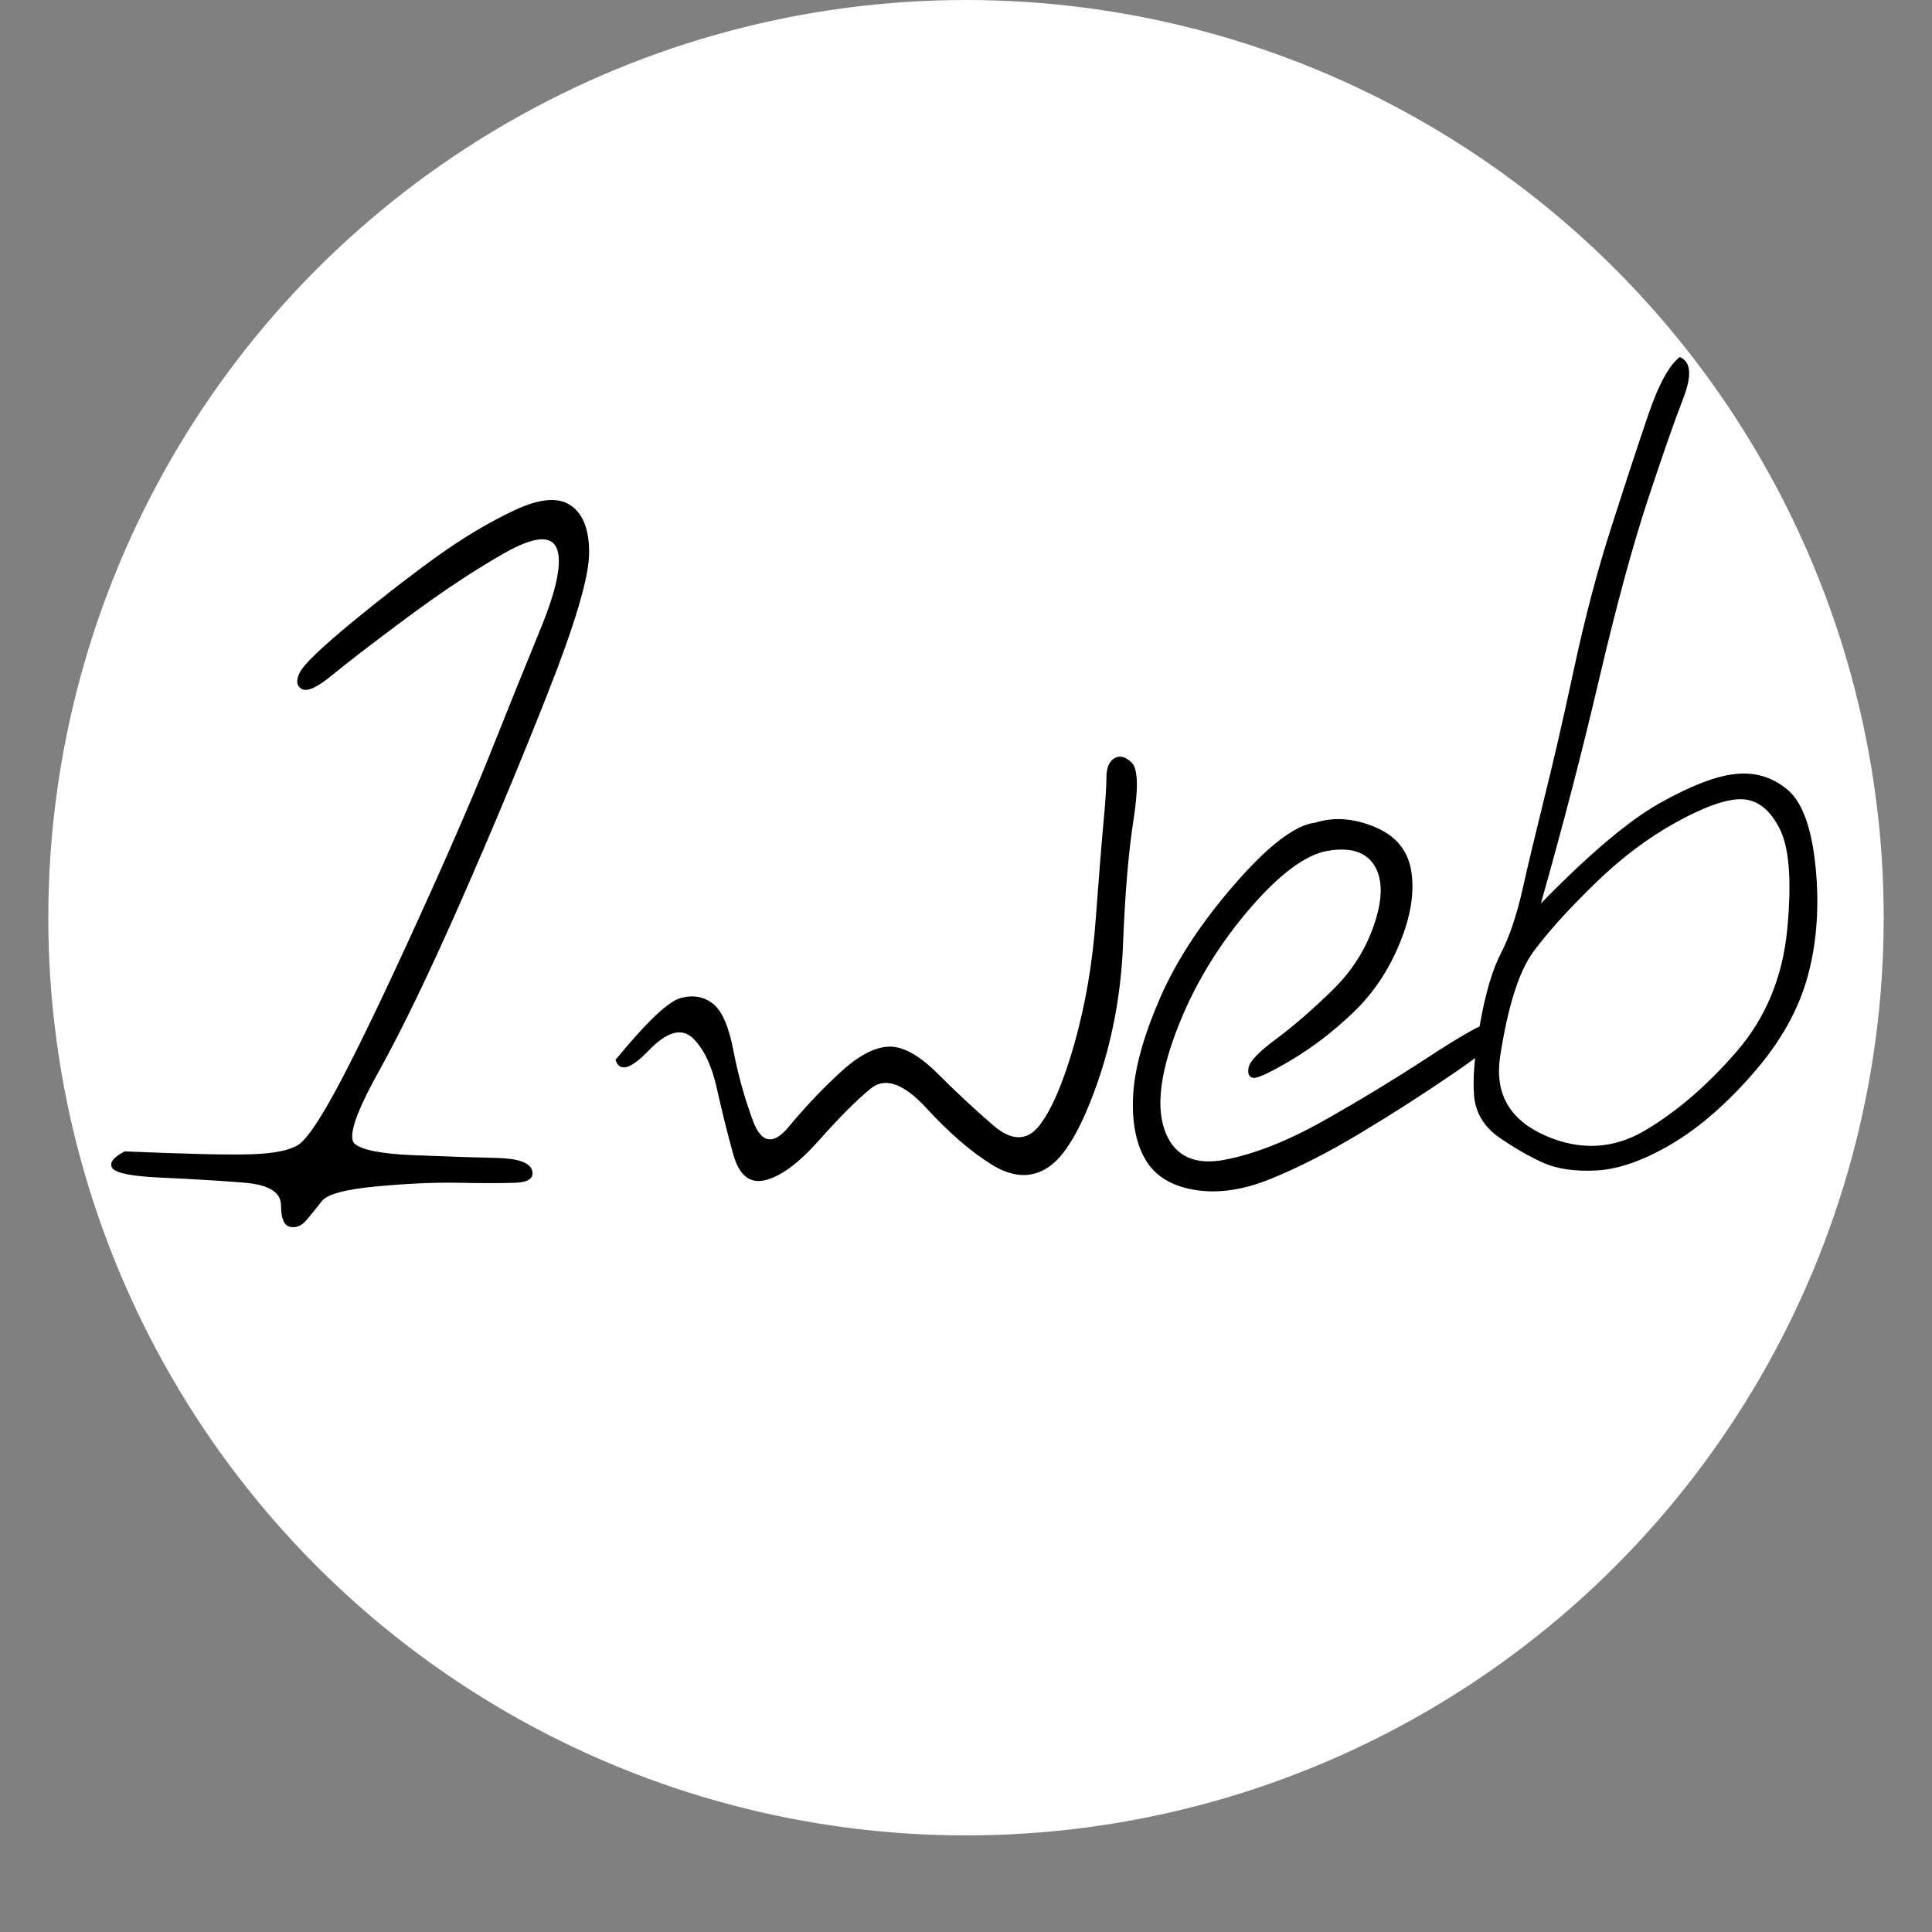
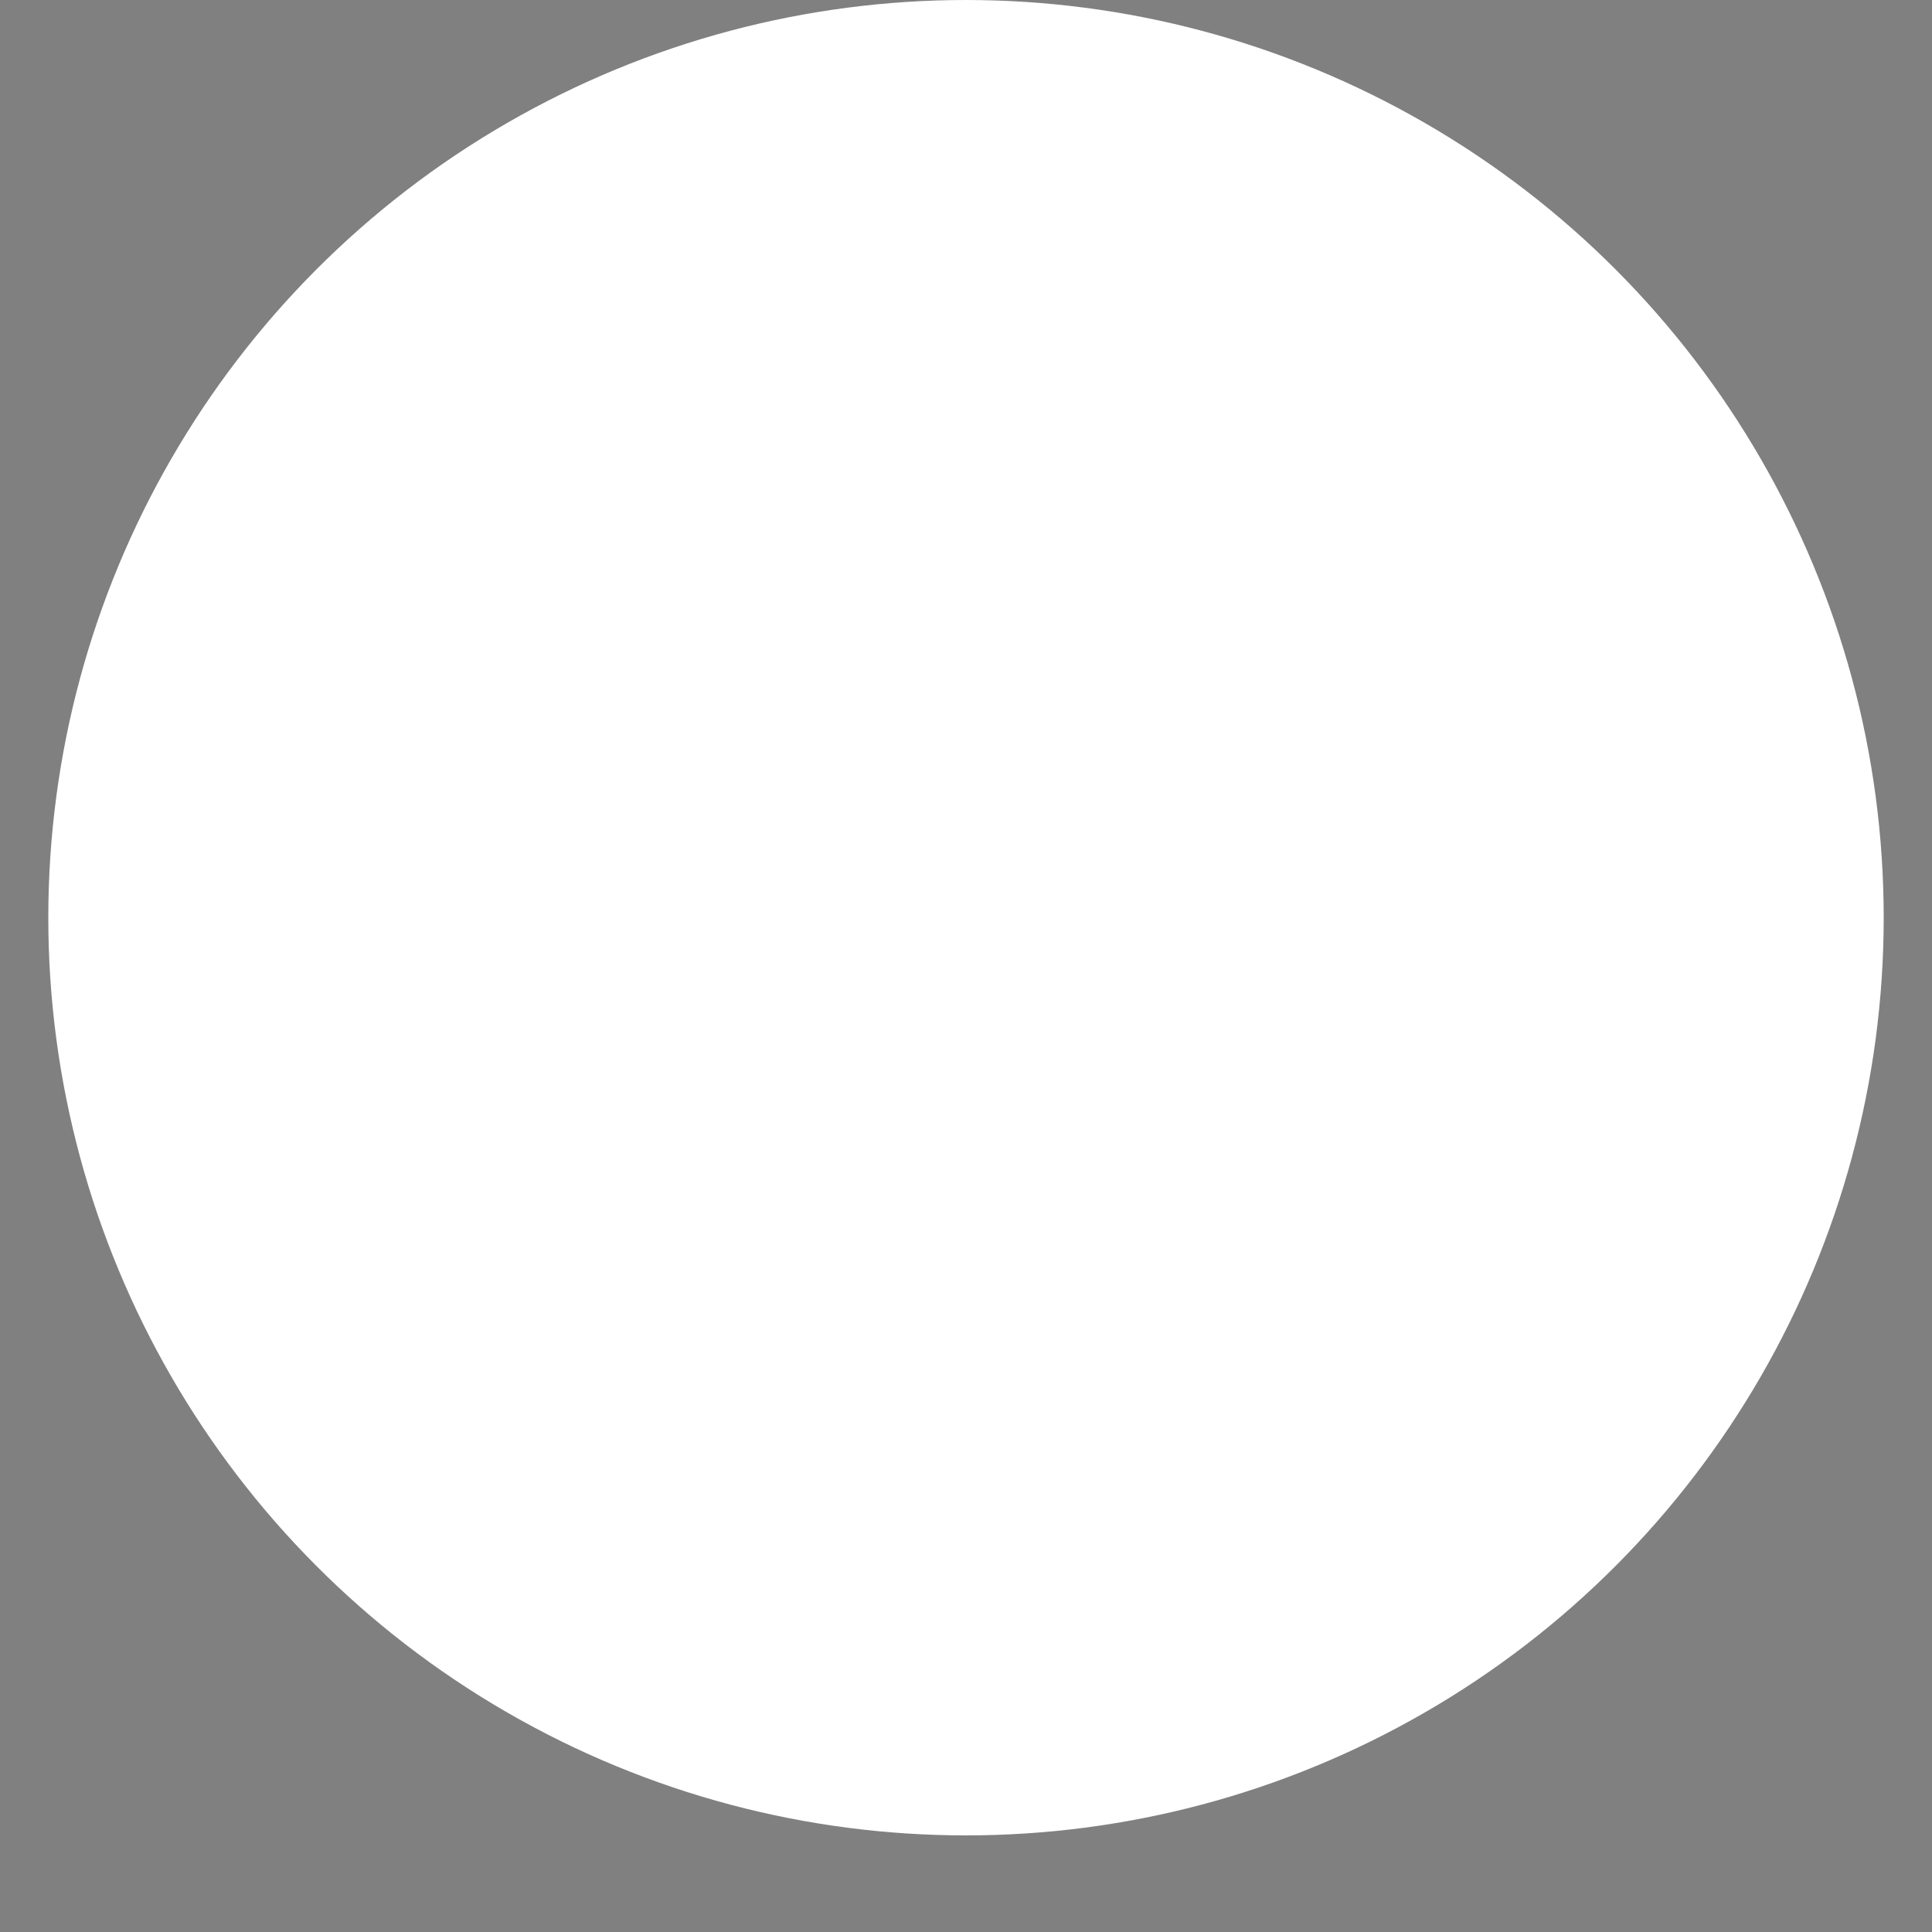
<svg xmlns="http://www.w3.org/2000/svg" width="200px" height="200px" version="1.2" baseProfile="tiny-ps" zoomAndPan="disable" externalResourcesRequired="false">
  <rect width="100%" height="100%" fill="#808080" stroke="none" />
  <title>One Web Systems</title>
  <circle cx="100" cy="95" r="95" fill="white" stroke="none" />
-   <path d="M 12.90 119.19 C 19.22 119.46 23.57 119.56 25.94 119.49 C 28.31 119.42 29.95 119.10 30.88 118.51     C 31.80 117.92 33.29 115.68 35.34 111.78 C 37.39 107.88 40.05 102.32 43.33 95.11     C 46.61 87.91 49.11 82.12 50.84 77.77 C 52.57 73.42 54.28 69.19 55.96 65.09     C 57.64 60.99 58.20 58.23 57.65 56.80 C 57.09 55.37 55.29 55.52 52.23 57.25     C 49.17 58.98 45.81 61.21 42.14 63.93 C 38.48 66.65 35.88 68.65 34.36 69.91     C 32.83 71.17 31.78 71.64 31.23 71.32 C 30.68 71.00 30.62 70.42 31.05 69.58     C 31.49 68.74 33.29 67.02 36.45 64.41 C 39.61 61.81 42.55 59.53 45.27 57.58     C 47.99 55.63 50.66 54.04 53.26 52.82 C 55.87 51.59 57.82 51.43 59.11 52.34     C 60.40 53.24 61.03 54.93 60.98 57.40 C 60.93 59.87 59.51 64.65 56.72 71.72     C 53.93 78.80 50.92 86.01 47.69 93.35 C 44.46 100.69 41.64 106.54 39.22 110.90     C 36.80 115.25 35.97 117.75 36.73 118.41 C 37.48 119.06 39.56 119.46 42.95 119.59     C 46.35 119.73 49.16 119.82 51.40 119.87 C 53.63 119.92 54.86 120.35 55.08 121.16     C 55.30 121.96 54.71 122.39 53.31 122.44 C 51.92 122.49 49.98 122.49 47.49 122.44     C 45.00 122.39 42.15 122.52 38.94 122.82 C 35.73 123.12 33.85 123.63 33.30 124.36     C 32.74 125.08 32.21 125.73 31.71 126.32 C 31.20 126.91 30.64 127.14 30.02 127.00 C 29.40 126.87 29.09 126.12 29.09 124.76     C 29.09 123.40 27.78 122.62 25.18 122.42 C 22.58 122.21 19.76 122.05 16.73 121.91 C 13.71 121.78 12.01 121.45 11.64 120.93     C 11.27 120.41 11.69 119.83 12.90 119.19 M 63.72 109.71 C 66.95 105.78 69.20 103.64 70.48 103.31 C 71.76 102.97 72.87 103.17 73.81 103.91     C 74.75 104.65 75.45 106.27 75.92 108.75 C 76.40 111.24 77.07 113.66 77.94 116.01 C 78.81 118.37 80.06 118.57 81.67 116.62     C 83.29 114.67 85.03 112.82 86.92 111.07 C 88.80 109.32 90.48 108.42 91.96 108.35 C 93.44 108.28 95.15 109.22 97.10 111.17     C 99.05 113.12 100.96 114.90 102.85 116.52 C 104.73 118.13 106.31 118.13 107.59 116.52 C 108.86 114.90 110.07 112.08 111.22 108.05 C 112.36 104.01 113.10 99.71 113.43 95.14 C 113.77 90.57 114.04 87.21 114.24 85.06 C 114.44 82.91 114.54 81.36 114.54 80.42 C 114.54 79.48 114.81 78.84 115.35 78.50 C 115.89 78.17 116.48 78.31 117.14 78.93 C 117.80 79.55 117.86 81.54 117.34 84.88 C 116.82 88.22 116.46 92.48 116.26 97.66 C 116.06 102.84 115.15 107.71 113.54 112.28 C 111.92 116.85 110.24 119.71 108.49 120.85 C 106.75 122.00 104.80 121.89 102.65 120.55 C 100.49 119.21 98.24 117.26 95.89 114.70 C 93.54 112.15 91.62 111.48 90.14 112.68 C 88.66 113.90 86.88 115.68 84.80 118.03 C 82.71 120.38 80.87 121.76 79.25 122.16 C 77.64 122.57 76.53 121.69 75.92 119.54 C 75.32 117.39 74.75 115.11 74.21 112.68 C 73.67 110.27 72.83 108.52 71.69 107.44 C 70.55 106.37 69.03 106.80 67.15 108.75 C 65.27 110.70 64.13 111.02 63.72 109.71 M 136.17 85.16 C 138.09 84.55 140.14 84.70 142.32 85.61 C 144.51 86.52 145.77 88.06 146.10 90.22 C 146.44 92.39 146.04 94.87 144.89 97.66 C 143.75 100.45 142.16 102.82 140.13 104.77 C 138.10 106.72 135.97 108.36 133.75 109.69 C 131.53 111.01 130.20 111.64 129.74 111.58 C 129.29 111.51 129.13 111.15 129.26 110.49 C 129.40 109.84 130.34 108.86 132.09 107.57 C 133.84 106.27 135.75 104.62 137.83 102.60 C 139.92 100.59 141.40 98.27 142.27 95.64 C 143.15 93.02 143.15 91.01 142.27 89.59 C 141.40 88.18 139.78 87.68 137.43 88.08 C 135.08 88.49 132.29 90.60 129.06 94.43 C 125.84 98.27 123.38 102.43 121.70 106.94 C 120.02 111.44 119.68 114.90 120.69 117.32 C 121.70 119.74 123.75 120.65 126.84 120.05 C 129.94 119.44 133.33 118.10 137.03 116.01 C 140.73 113.93 144.32 111.74 147.82 109.46 C 151.31 107.17 153.54 105.93 154.50 105.73 C 155.46 105.53 155.89 105.78 155.81 106.48 C 155.72 107.19 154.00 108.69 150.64 111.00 C 147.28 113.30 143.97 115.42 140.71 117.37 C 137.45 119.32 134.39 120.88 131.53 122.04 C 128.68 123.20 126.05 123.58 123.64 123.17 C 121.24 122.77 119.54 121.71 118.55 120.00 C 117.56 118.28 117.15 116.04 117.31 113.26 C 117.48 110.49 118.41 107.17 120.09 103.31 C 121.77 99.44 124.35 95.51 127.83 91.51 C 131.31 87.51 134.09 85.39 136.17 85.16 M 155.28 109.46 C 154.74 113.22 156.28 115.91 159.91 117.53 C 163.54 119.14 167.01 118.97 170.30 117.02 C 173.59 115.07 176.75 112.35 179.78 108.85 C 182.80 105.36 184.55 101.12 185.02 96.15 C 185.49 91.17 185.22 87.71 184.22 85.76 C 183.21 83.81 181.93 82.80 180.38 82.74 C 178.84 82.67 176.59 83.44 173.63 85.06 C 170.67 86.67 167.81 88.82 165.06 91.51 C 162.30 94.20 160.18 96.55 158.70 98.57 C 157.23 100.59 156.08 104.22 155.28 109.46 M 173.88 36.96 C 175.06 37.43 175.17 38.88 174.23 41.29 C 173.29 43.71 172.05 47.28 170.50 51.98 C 168.96 56.69 167.31 62.77 165.56 70.23 C 163.81 77.70 161.80 85.46 159.51 93.53 C 164.49 88.42 168.59 84.96 171.81 83.14 C 175.04 81.33 177.66 80.32 179.68 80.12 C 181.69 79.91 183.48 80.45 185.02 81.73 C 186.57 83.01 187.54 85.68 187.95 89.75 C 188.35 93.81 188.08 97.58 187.14 101.04 C 186.20 104.50 184.33 107.84 181.54 111.05 C 178.75 114.26 175.93 116.71 173.07 118.41 C 170.22 120.10 167.64 121.02 165.36 121.16 C 163.07 121.29 161.19 121.02 159.71 120.35 C 158.23 119.68 156.72 118.80 155.17 117.73 C 153.63 116.65 152.77 115.23 152.60 113.47 C 152.44 111.70 152.64 109.21 153.21 106.00 C 153.78 102.79 154.50 100.35 155.38 98.67 C 156.25 96.99 156.99 94.80 157.60 92.12 C 158.20 89.43 158.96 86.27 159.86 82.64 C 160.77 79.01 161.80 74.54 162.94 69.23 C 164.08 63.92 165.38 58.98 166.85 54.43 C 168.31 49.87 169.57 46.04 170.63 42.93 C 171.69 39.82 172.77 37.83 173.88 36.96 Z M 173.88 36.96" stroke="none" fill="black" />
</svg>